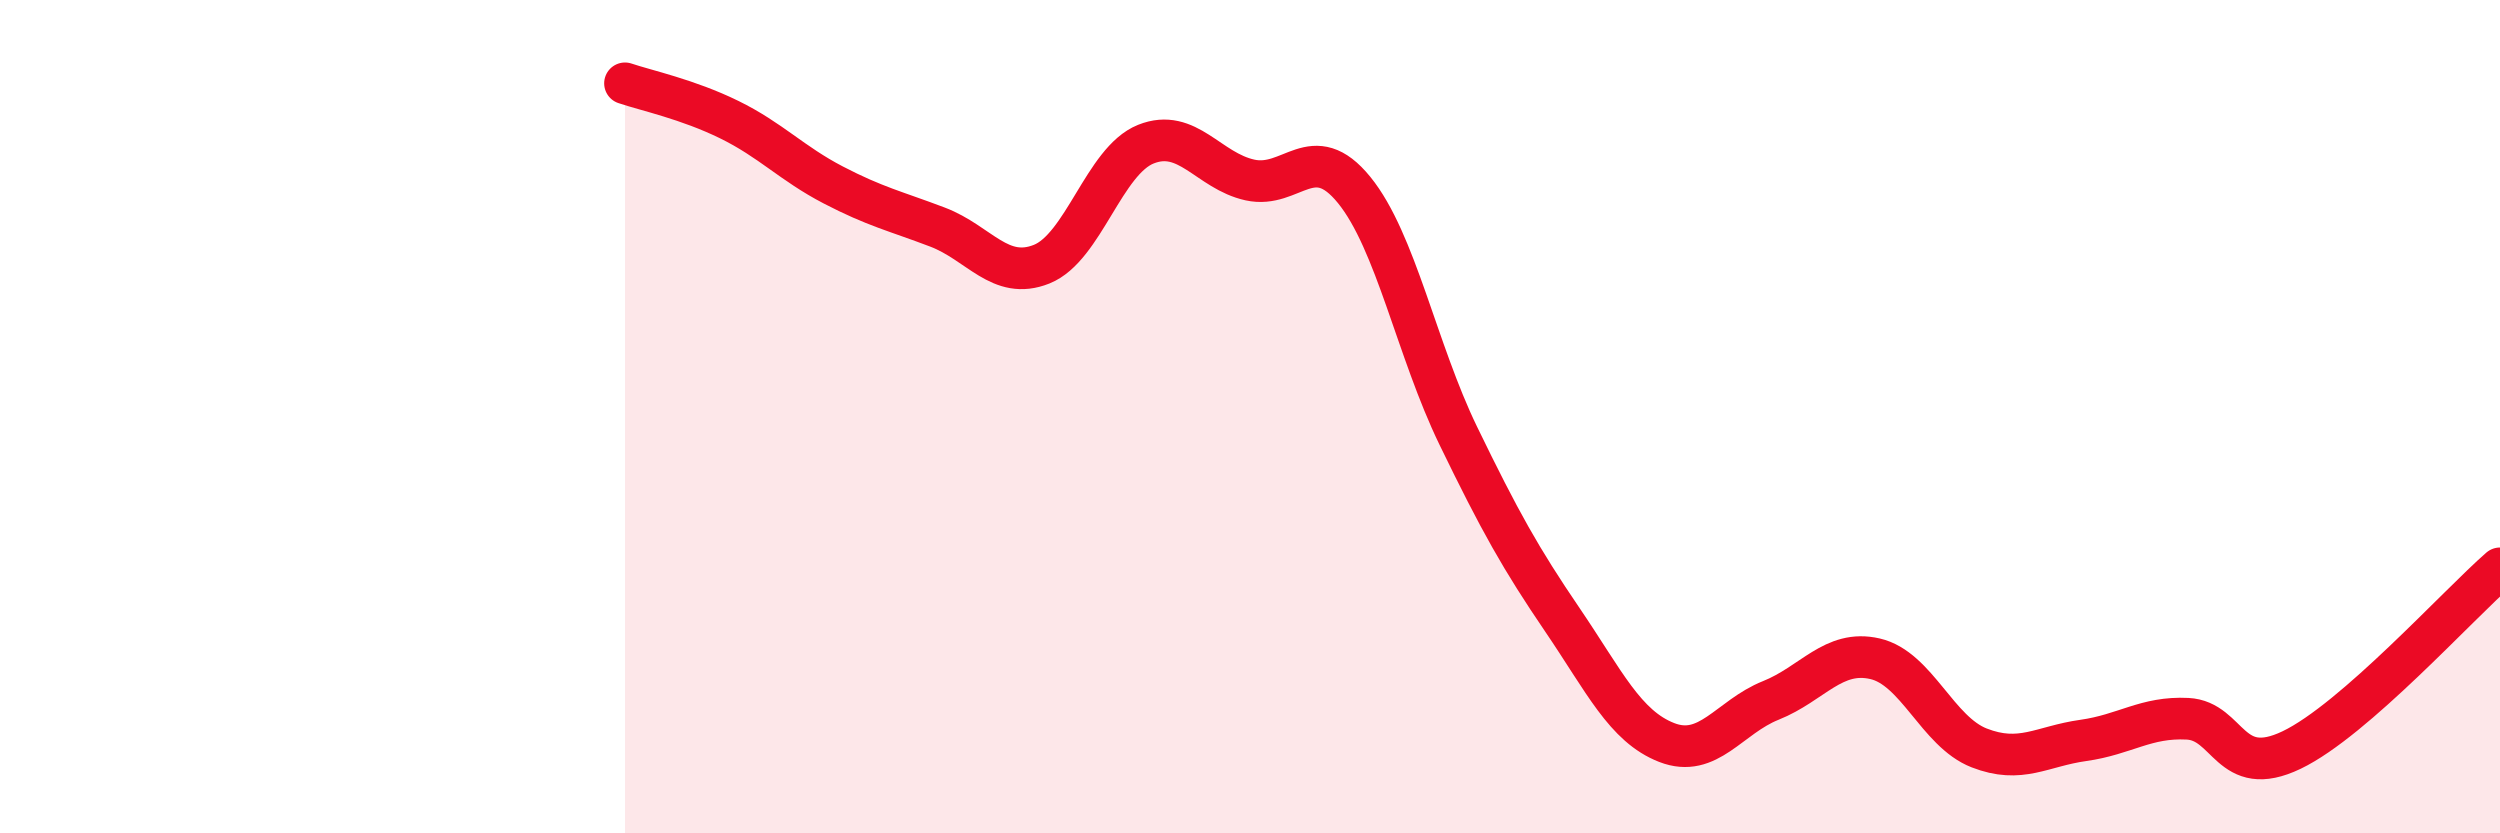
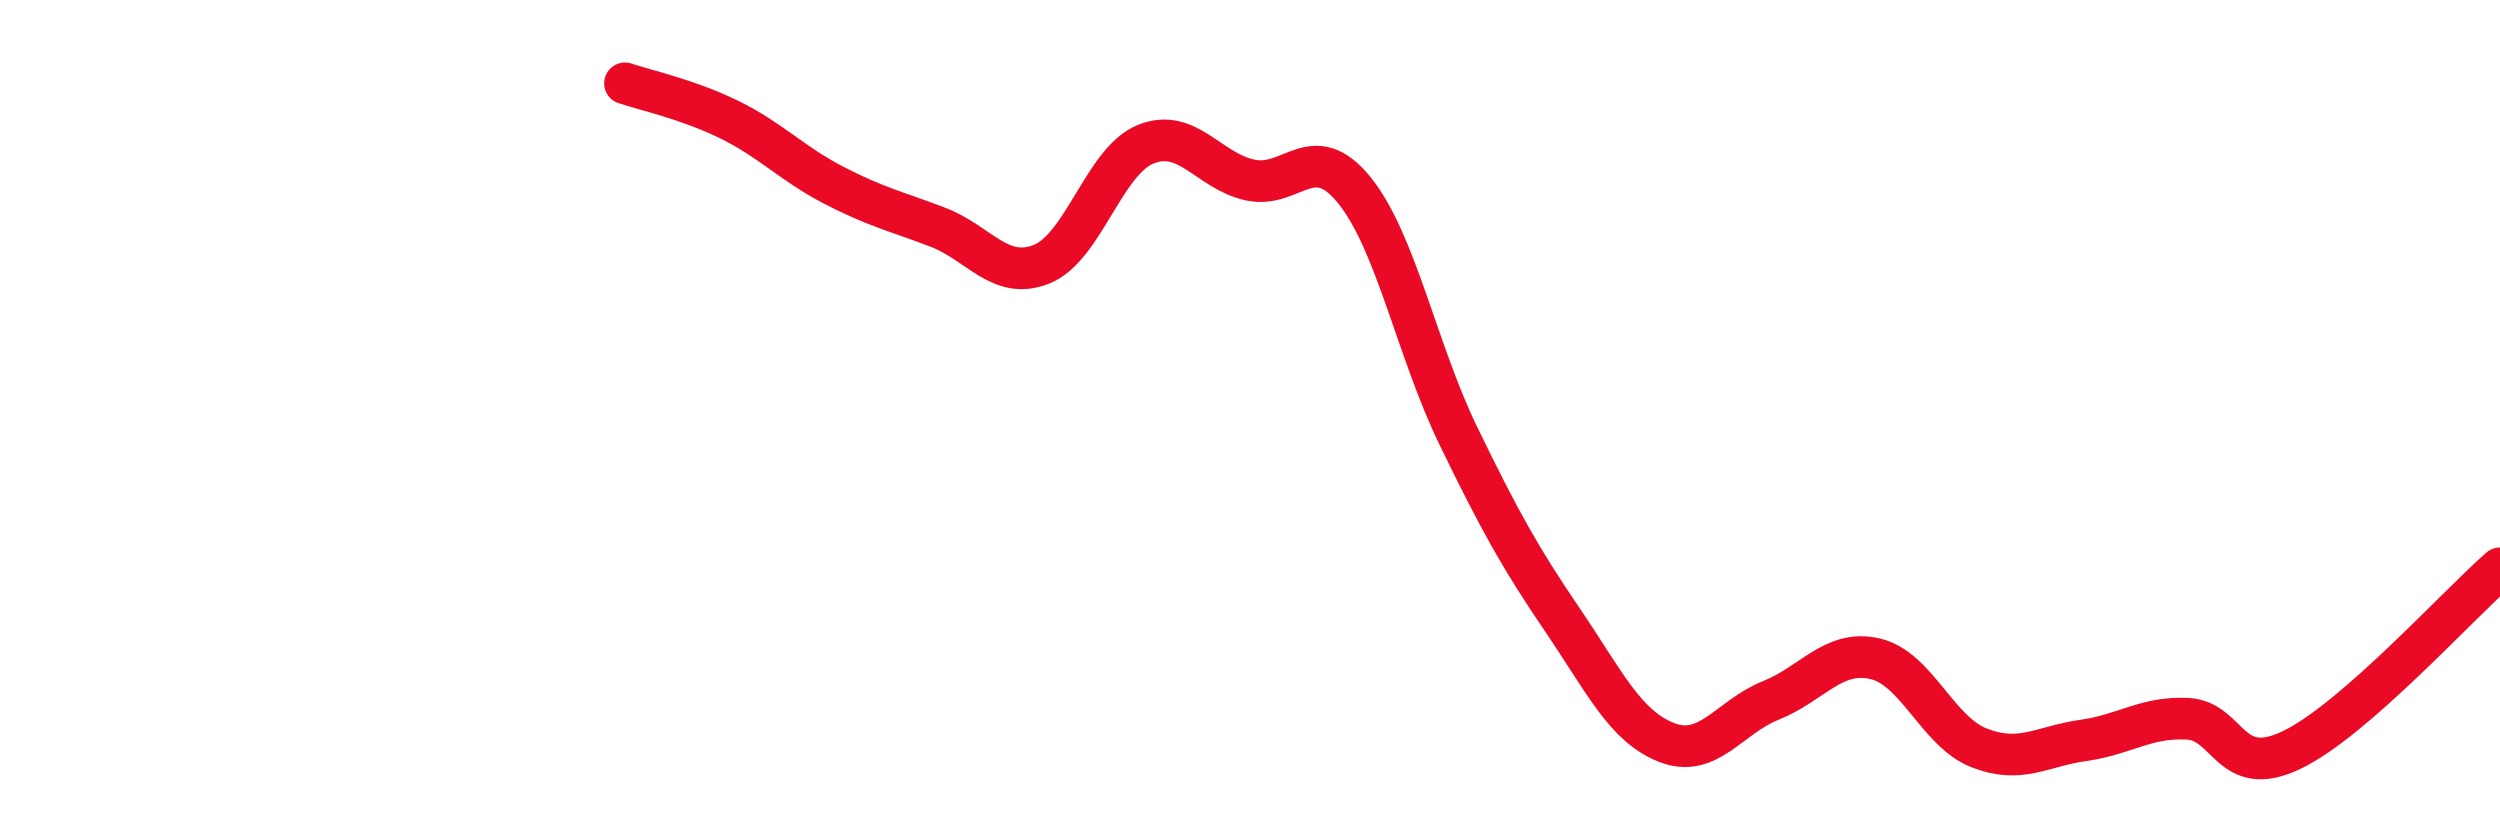
<svg xmlns="http://www.w3.org/2000/svg" width="60" height="20" viewBox="0 0 60 20">
-   <path d="M 15,2 C 15.5,2.17 16.5,2.38 17.5,2.87 C 18.5,3.36 19,3.92 20,4.44 C 21,4.96 21.5,5.07 22.5,5.45 C 23.5,5.83 24,6.74 25,6.34 C 26,5.94 26.5,3.86 27.5,3.46 C 28.5,3.06 29,4.1 30,4.32 C 31,4.54 31.5,3.33 32.5,4.56 C 33.5,5.79 34,8.4 35,10.46 C 36,12.52 36.5,13.41 37.5,14.88 C 38.5,16.35 39,17.43 40,17.82 C 41,18.21 41.5,17.21 42.5,16.81 C 43.5,16.41 44,15.58 45,15.81 C 46,16.04 46.5,17.56 47.5,17.95 C 48.5,18.34 49,17.91 50,17.77 C 51,17.63 51.5,17.2 52.5,17.25 C 53.5,17.3 53.5,18.72 55,18 C 56.5,17.28 59,14.51 60,13.64L60 20L15 20Z" fill="#EB0A25" opacity="0.1" stroke-linecap="round" stroke-linejoin="round" />
  <path d="M 15,2 C 15.5,2.17 16.5,2.38 17.5,2.87 C 18.5,3.36 19,3.92 20,4.44 C 21,4.96 21.5,5.07 22.5,5.45 C 23.5,5.83 24,6.74 25,6.34 C 26,5.94 26.5,3.86 27.5,3.46 C 28.5,3.06 29,4.1 30,4.32 C 31,4.54 31.5,3.33 32.5,4.56 C 33.5,5.79 34,8.4 35,10.46 C 36,12.52 36.5,13.41 37.5,14.88 C 38.5,16.35 39,17.43 40,17.82 C 41,18.21 41.5,17.21 42.5,16.81 C 43.5,16.41 44,15.58 45,15.81 C 46,16.04 46.5,17.56 47.5,17.95 C 48.5,18.34 49,17.91 50,17.77 C 51,17.63 51.5,17.2 52.5,17.25 C 53.5,17.3 53.5,18.72 55,18 C 56.5,17.28 59,14.51 60,13.64" stroke="#EB0A25" stroke-width="1" fill="none" stroke-linecap="round" stroke-linejoin="round" />
</svg>